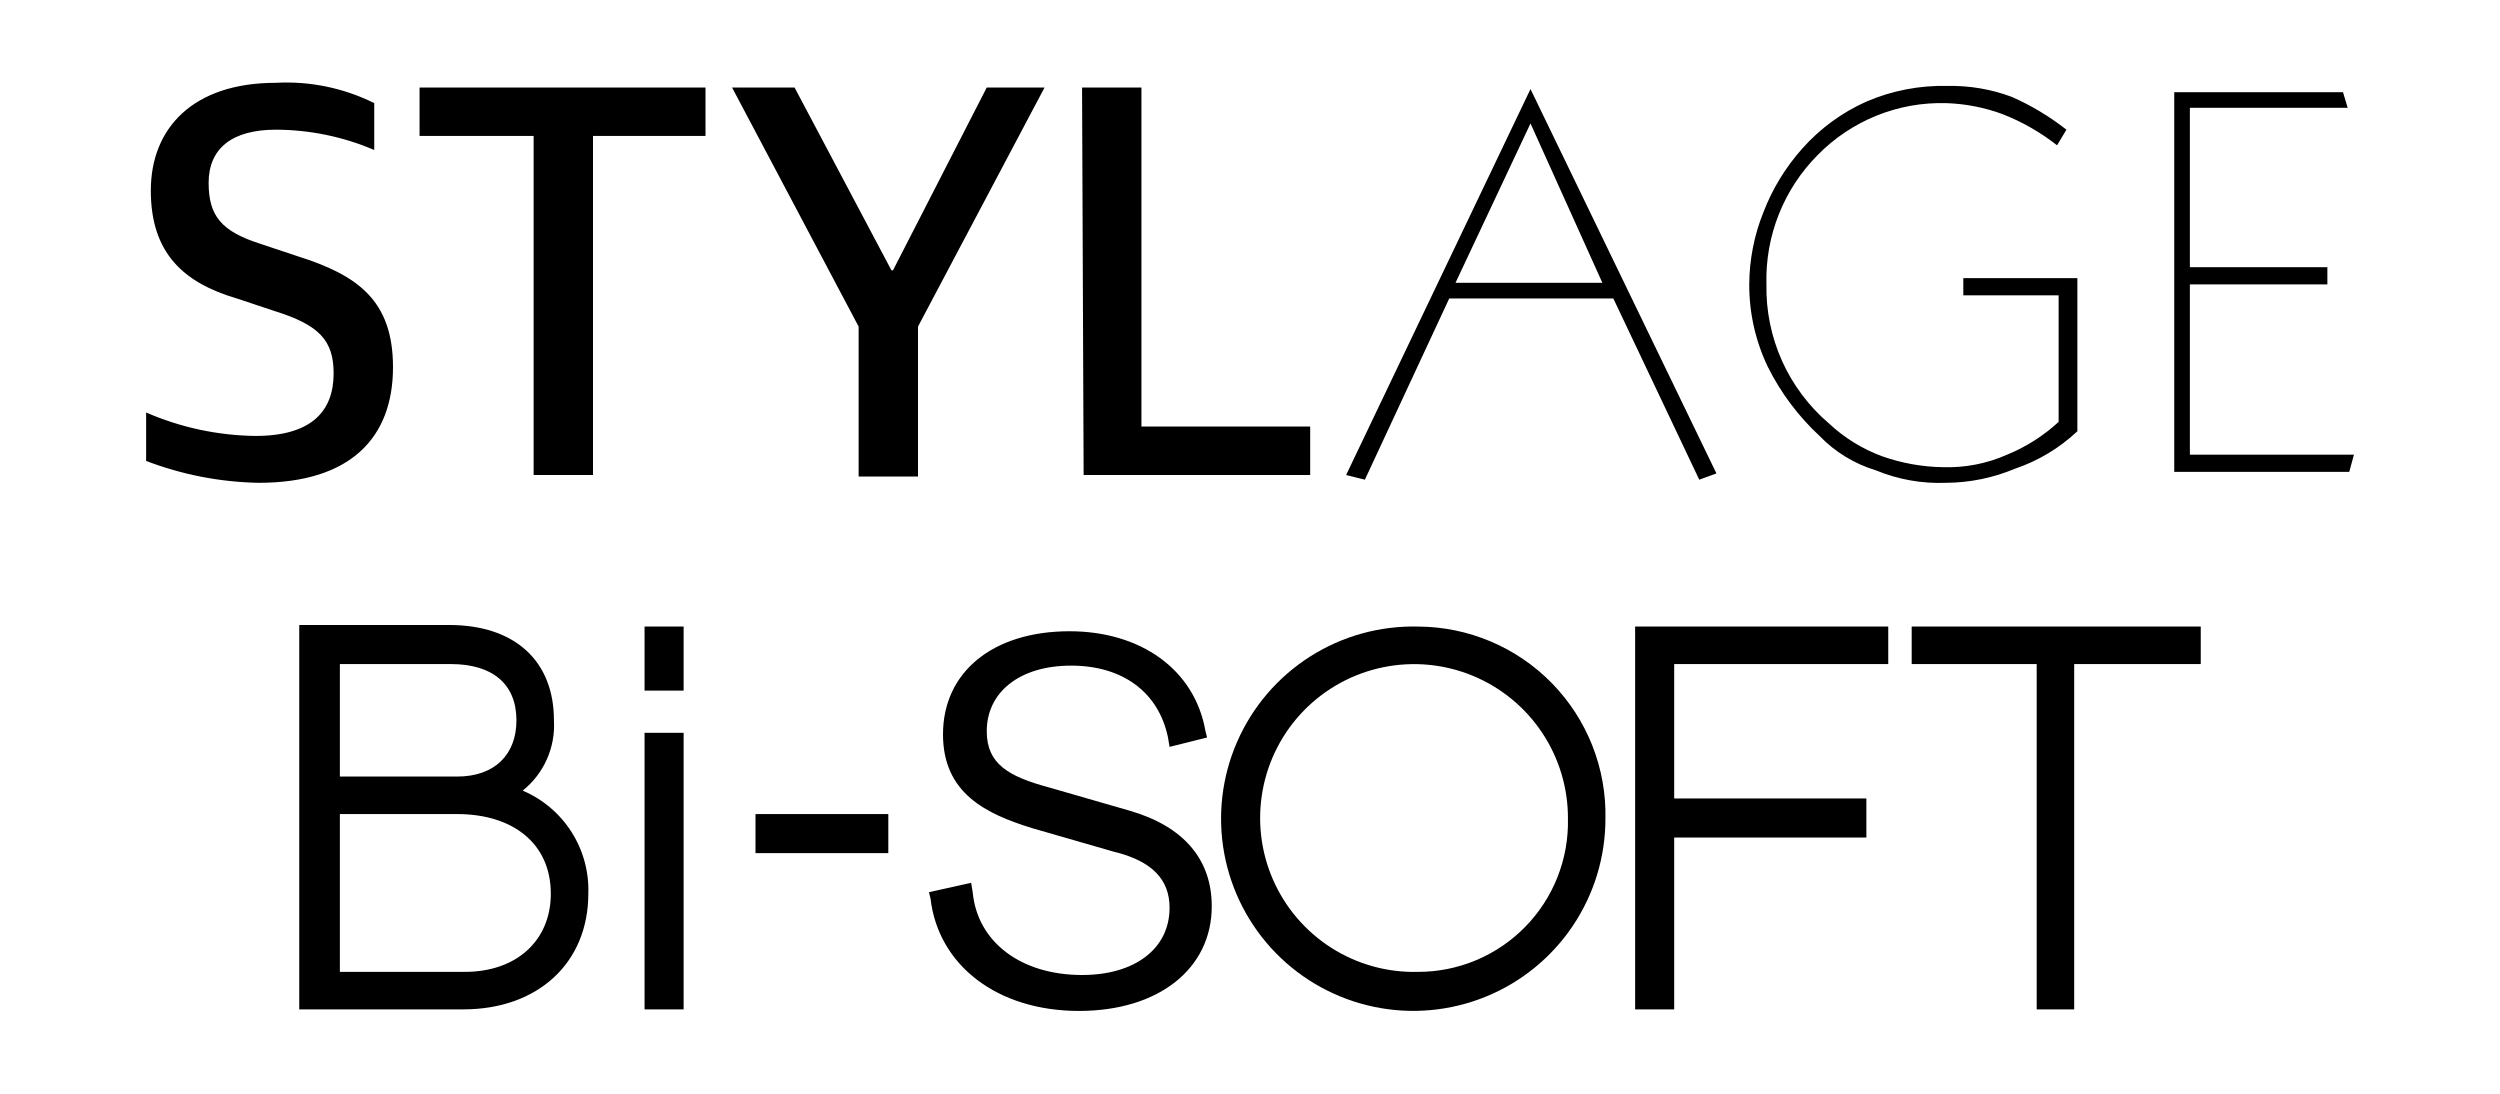
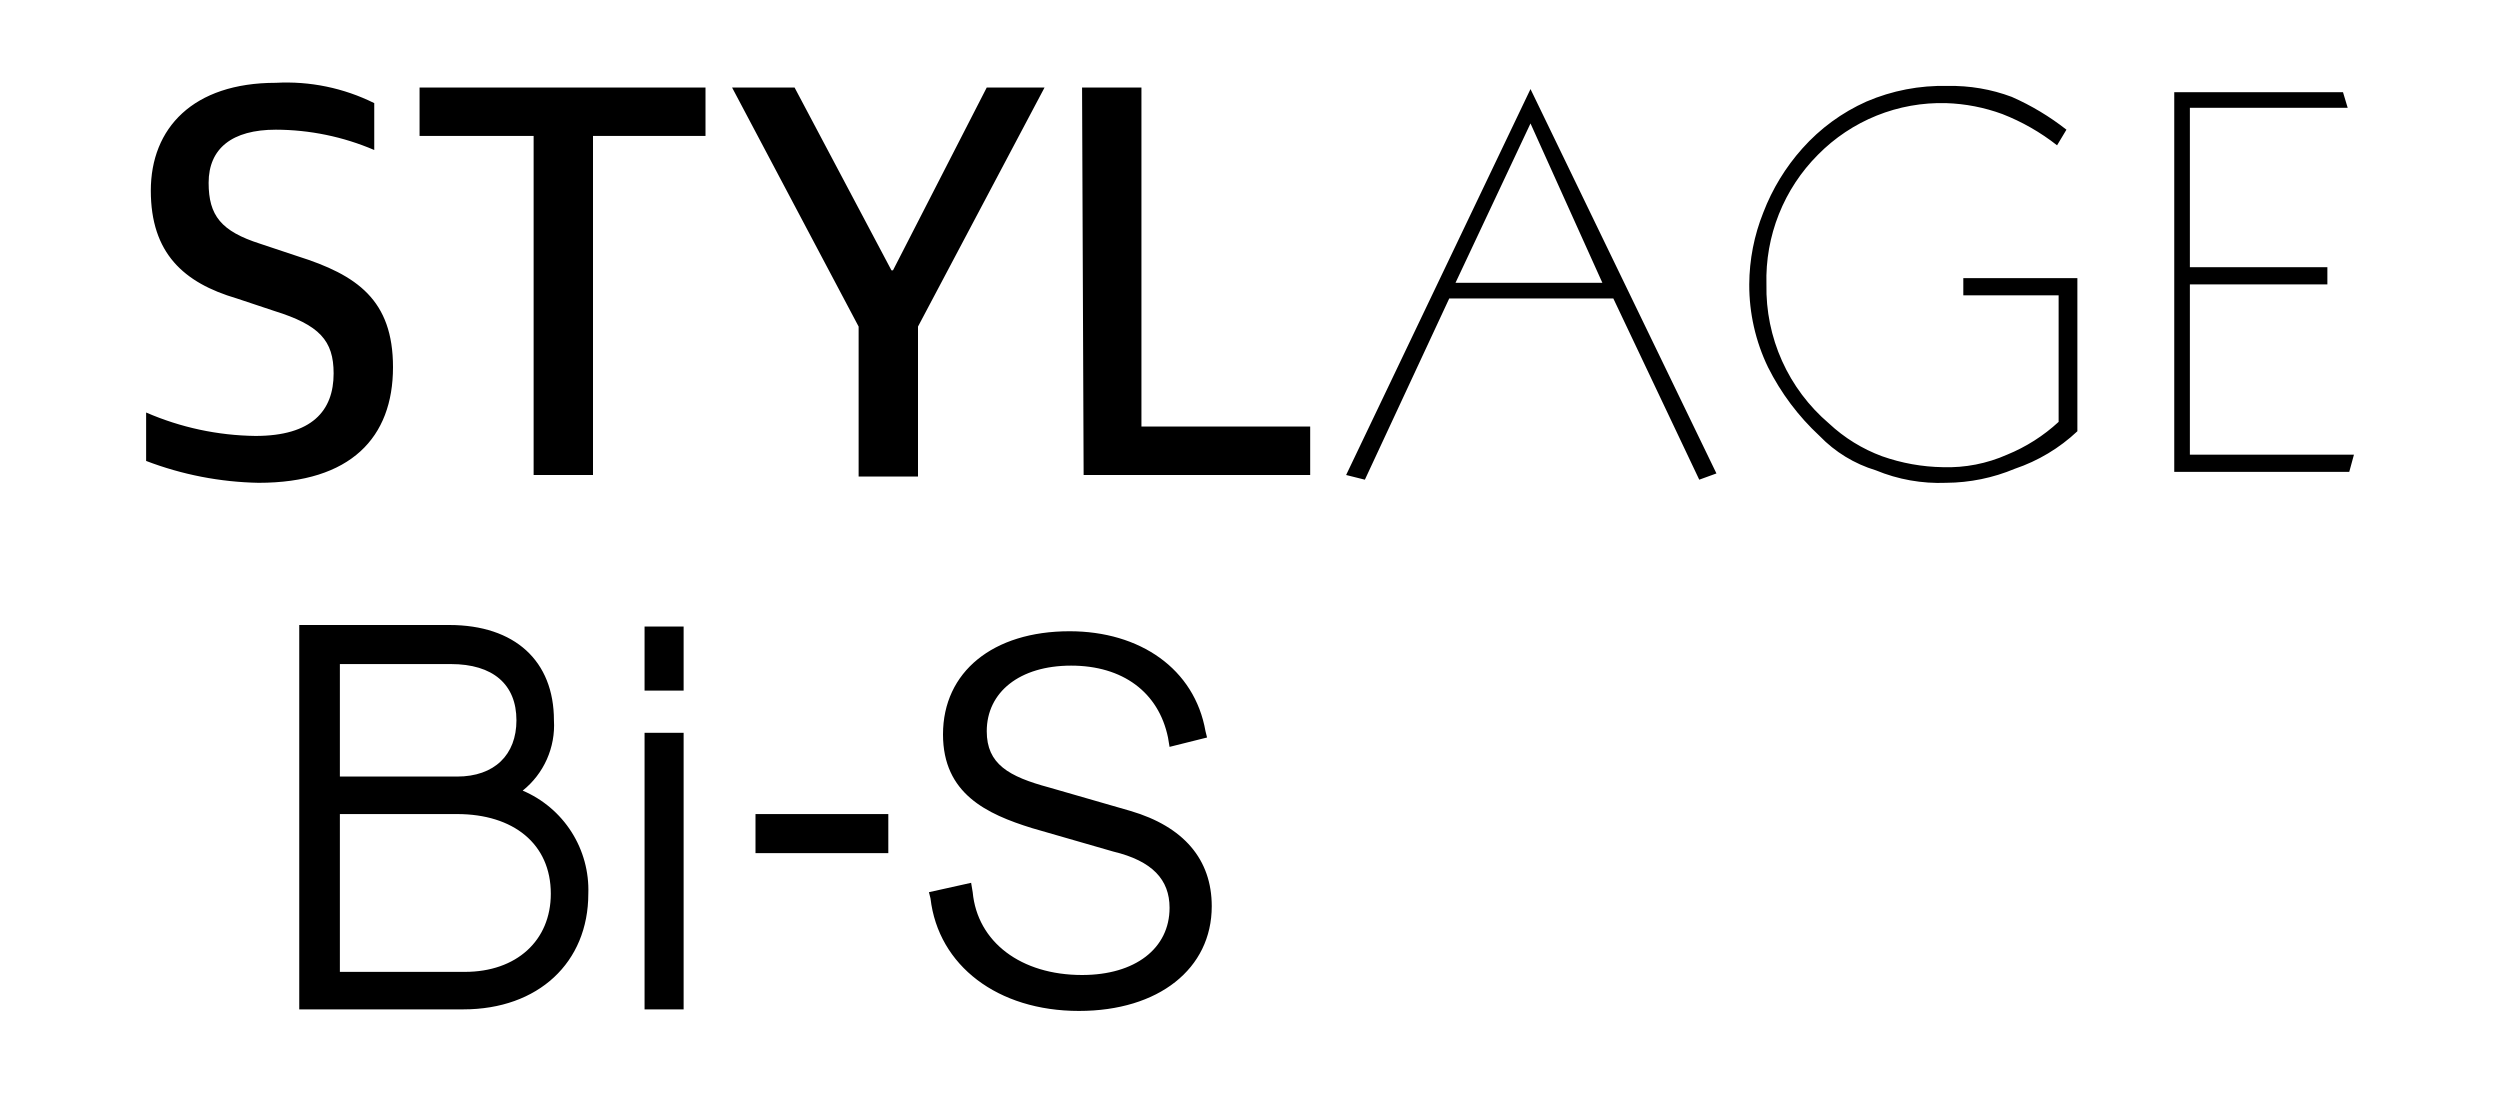
<svg xmlns="http://www.w3.org/2000/svg" width="160" height="70" viewBox="0 0 160 70" fill="none">
  <path d="M25.152 23.5C25.152 19.2 22.852 17.6 19.052 16.4L16.652 15.6C14.152 14.8 13.352 13.8 13.352 11.7C13.352 9.5 14.852 8.3 17.652 8.3C19.818 8.305 21.96 8.747 23.952 9.6V6.6C21.999 5.629 19.829 5.181 17.652 5.3C12.352 5.3 9.652 8.2 9.652 12.2C9.652 16.2 11.752 18.1 15.152 19.1L17.552 19.9C20.452 20.8 21.352 21.8 21.352 23.9C21.352 26.3 19.952 27.9 16.352 27.9C13.942 27.871 11.562 27.361 9.352 26.4V29.5C11.652 30.38 14.089 30.854 16.552 30.9C22.452 30.9 25.152 28 25.152 23.5ZM26.852 8.7H34.152V30.4H37.952V8.7H45.152V5.6H26.852V8.7ZM63.152 5.6L57.152 17.3H57.052L50.852 5.6H46.852L54.952 20.9V30.5H58.752V20.9L66.852 5.6H63.152ZM83.852 30.4V27.3H73.052V5.6H69.252L69.352 30.4H83.852ZM109.852 30.3L97.952 5.7L86.152 30.4L87.352 30.7L92.752 19.1H103.252L108.752 30.7L109.852 30.3ZM93.152 18.1L97.952 7.9L102.552 18.1H93.152ZM116.452 27.9C117.444 28.929 118.683 29.686 120.052 30.1C121.476 30.689 123.011 30.962 124.552 30.9C126.063 30.891 127.558 30.585 128.952 30C130.442 29.496 131.806 28.678 132.952 27.6V17.8H125.652V18.9H131.752V27C130.786 27.892 129.668 28.603 128.452 29.1C127.162 29.671 125.761 29.945 124.352 29.9C123.022 29.88 121.705 29.643 120.452 29.2C119.19 28.733 118.034 28.019 117.052 27.1C115.768 26.005 114.743 24.639 114.051 23.1C113.36 21.561 113.018 19.887 113.052 18.2C113.009 16.665 113.279 15.137 113.847 13.71C114.414 12.283 115.266 10.987 116.352 9.9C117.419 8.817 118.698 7.965 120.108 7.397C121.519 6.829 123.031 6.558 124.552 6.6C125.781 6.639 126.997 6.875 128.152 7.3C129.41 7.791 130.59 8.465 131.652 9.3L132.252 8.3C131.178 7.456 130.002 6.75 128.752 6.2C127.442 5.709 126.05 5.472 124.652 5.5C122.866 5.454 121.092 5.796 119.452 6.5C117.888 7.198 116.49 8.221 115.352 9.5C114.276 10.704 113.429 12.093 112.852 13.6C112.265 15.063 111.96 16.624 111.952 18.2C111.945 20.035 112.355 21.847 113.152 23.5C113.979 25.153 115.096 26.643 116.452 27.9ZM140.152 29.1V18.2H148.952V17.1H140.152V6.9H150.252L149.952 5.9H139.152V30.2H150.352L150.652 29.1H140.152ZM33.452 50.6C34.121 50.065 34.652 49.377 35 48.594C35.348 47.811 35.503 46.956 35.452 46.1C35.452 42.3 32.952 40 28.752 40H19.152V64.6H29.652C34.452 64.6 37.652 61.6 37.652 57.2C37.702 55.804 37.327 54.426 36.577 53.247C35.827 52.069 34.737 51.146 33.452 50.6ZM21.752 42.5H28.852C31.552 42.5 33.052 43.8 33.052 46.1C33.052 48.3 31.652 49.7 29.252 49.7H21.752V42.5ZM29.752 62.2H21.752V52.1H29.252C32.852 52.1 35.252 54 35.252 57.2C35.252 60.2 33.052 62.2 29.752 62.2ZM41.252 46.9H43.752V64.6H41.252V46.9ZM48.352 52.1H56.852V54.6H48.352V52.1ZM41.252 40.1H43.752V44.2H41.252V40.1ZM72.352 51.9L67.152 50.4C64.552 49.7 63.152 48.9 63.152 46.8C63.152 44.3 65.252 42.6 68.552 42.6C71.852 42.6 74.152 44.3 74.752 47.2L74.852 47.8L77.252 47.2L77.152 46.8C76.452 42.8 72.952 40.4 68.452 40.4C63.552 40.4 60.352 43 60.352 47C60.352 50.8 63.152 52.1 66.052 53L71.252 54.5C73.752 55.1 74.852 56.3 74.852 58.1C74.852 60.7 72.652 62.4 69.252 62.4C65.352 62.4 62.552 60.3 62.252 57.1L62.152 56.5L59.452 57.1L59.552 57.5C60.052 61.8 63.852 64.7 69.052 64.7C74.152 64.7 77.552 62 77.552 58C77.552 55 75.752 52.9 72.352 51.9Z" fill="black" />
-   <path d="M90.748 40.1C88.304 40.041 85.897 40.711 83.835 42.026C81.773 43.341 80.15 45.24 79.173 47.482C78.196 49.723 77.909 52.205 78.349 54.611C78.79 57.016 79.937 59.236 81.644 60.986C83.352 62.736 85.543 63.938 87.936 64.437C90.33 64.937 92.819 64.711 95.084 63.79C97.349 62.868 99.288 61.293 100.653 59.264C102.018 57.235 102.748 54.846 102.748 52.4C102.783 50.801 102.498 49.211 101.911 47.722C101.324 46.234 100.446 44.878 99.329 43.733C98.212 42.587 96.878 41.676 95.404 41.053C93.931 40.429 92.348 40.105 90.748 40.1ZM90.748 62.2C88.788 62.25 86.858 61.714 85.204 60.66C83.551 59.606 82.25 58.083 81.467 56.285C80.684 54.487 80.456 52.496 80.812 50.568C81.167 48.64 82.09 46.861 83.462 45.461C84.834 44.06 86.593 43.101 88.514 42.706C90.434 42.31 92.429 42.498 94.243 43.243C96.056 43.988 97.606 45.258 98.694 46.889C99.782 48.521 100.358 50.44 100.348 52.4C100.376 53.678 100.149 54.949 99.679 56.137C99.209 57.326 98.506 58.408 97.611 59.321C96.717 60.234 95.649 60.959 94.471 61.454C93.292 61.948 92.026 62.202 90.748 62.2ZM104.648 64.6H107.148V53.6H119.448V51.1H107.148V42.5H120.848V40.1H104.648V64.6ZM122.348 42.5H130.348V64.6H132.748V42.5H140.848V40.1H122.348V42.5Z" fill="black" />
</svg>